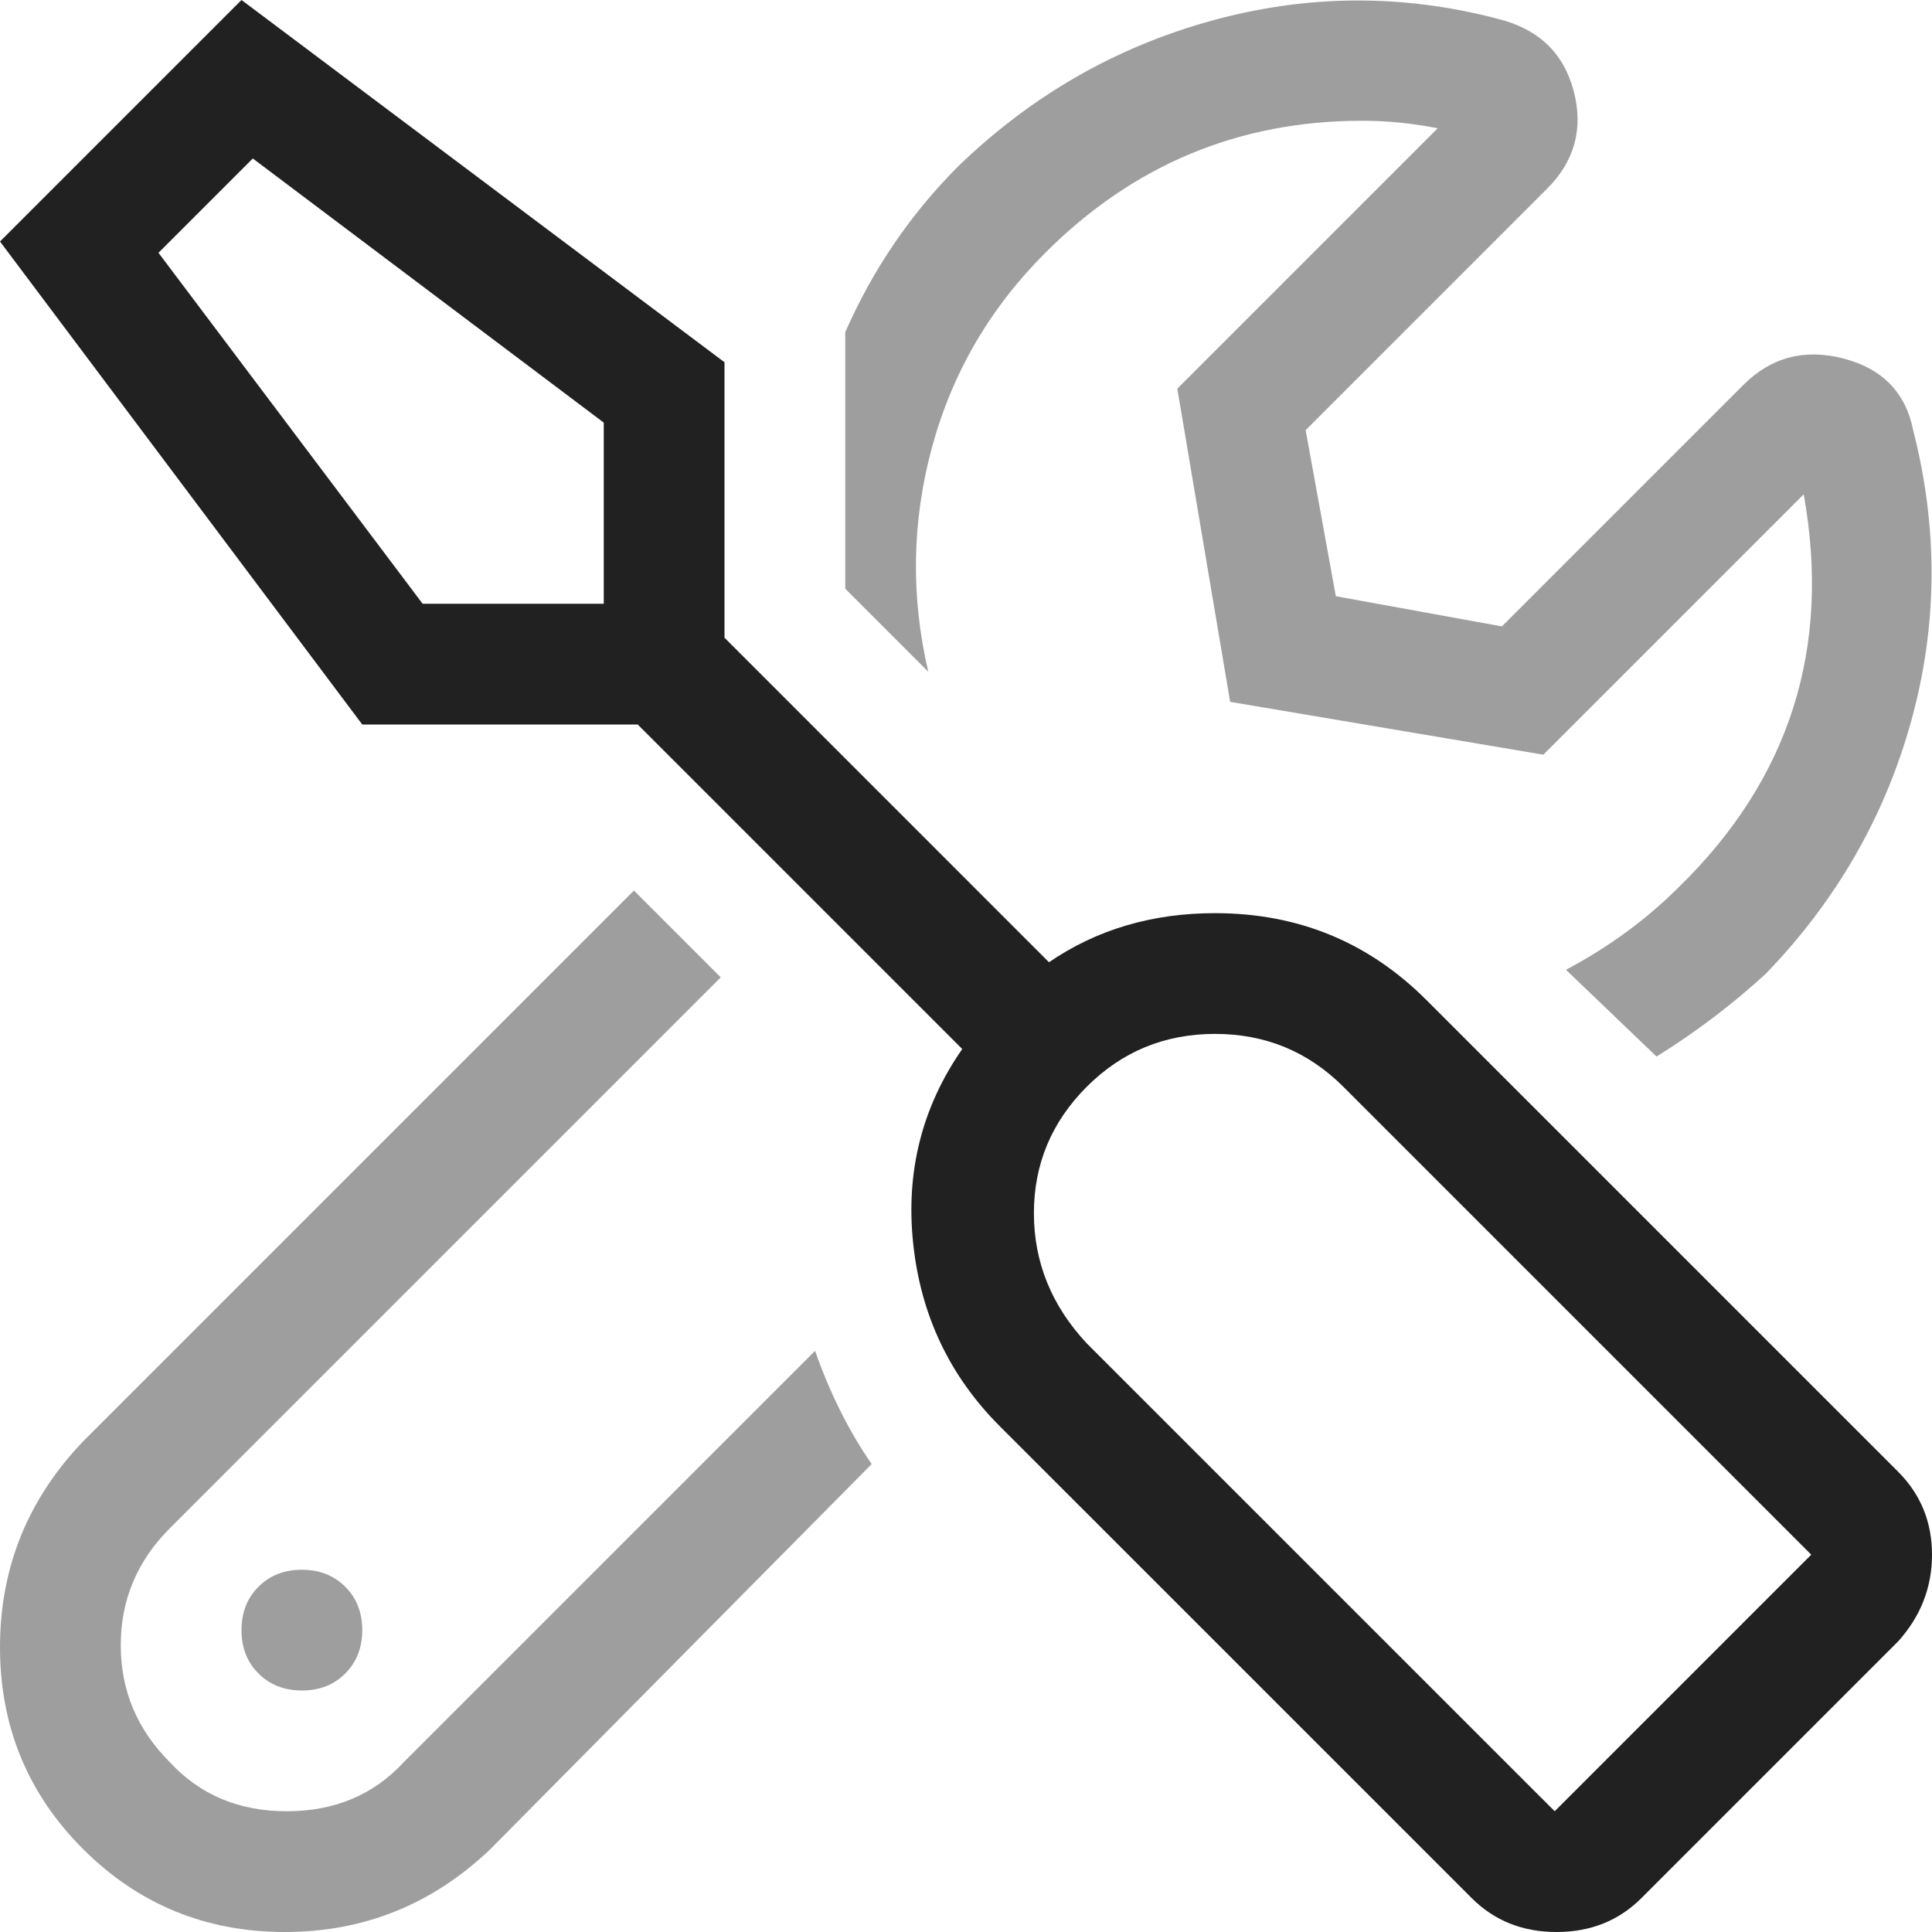
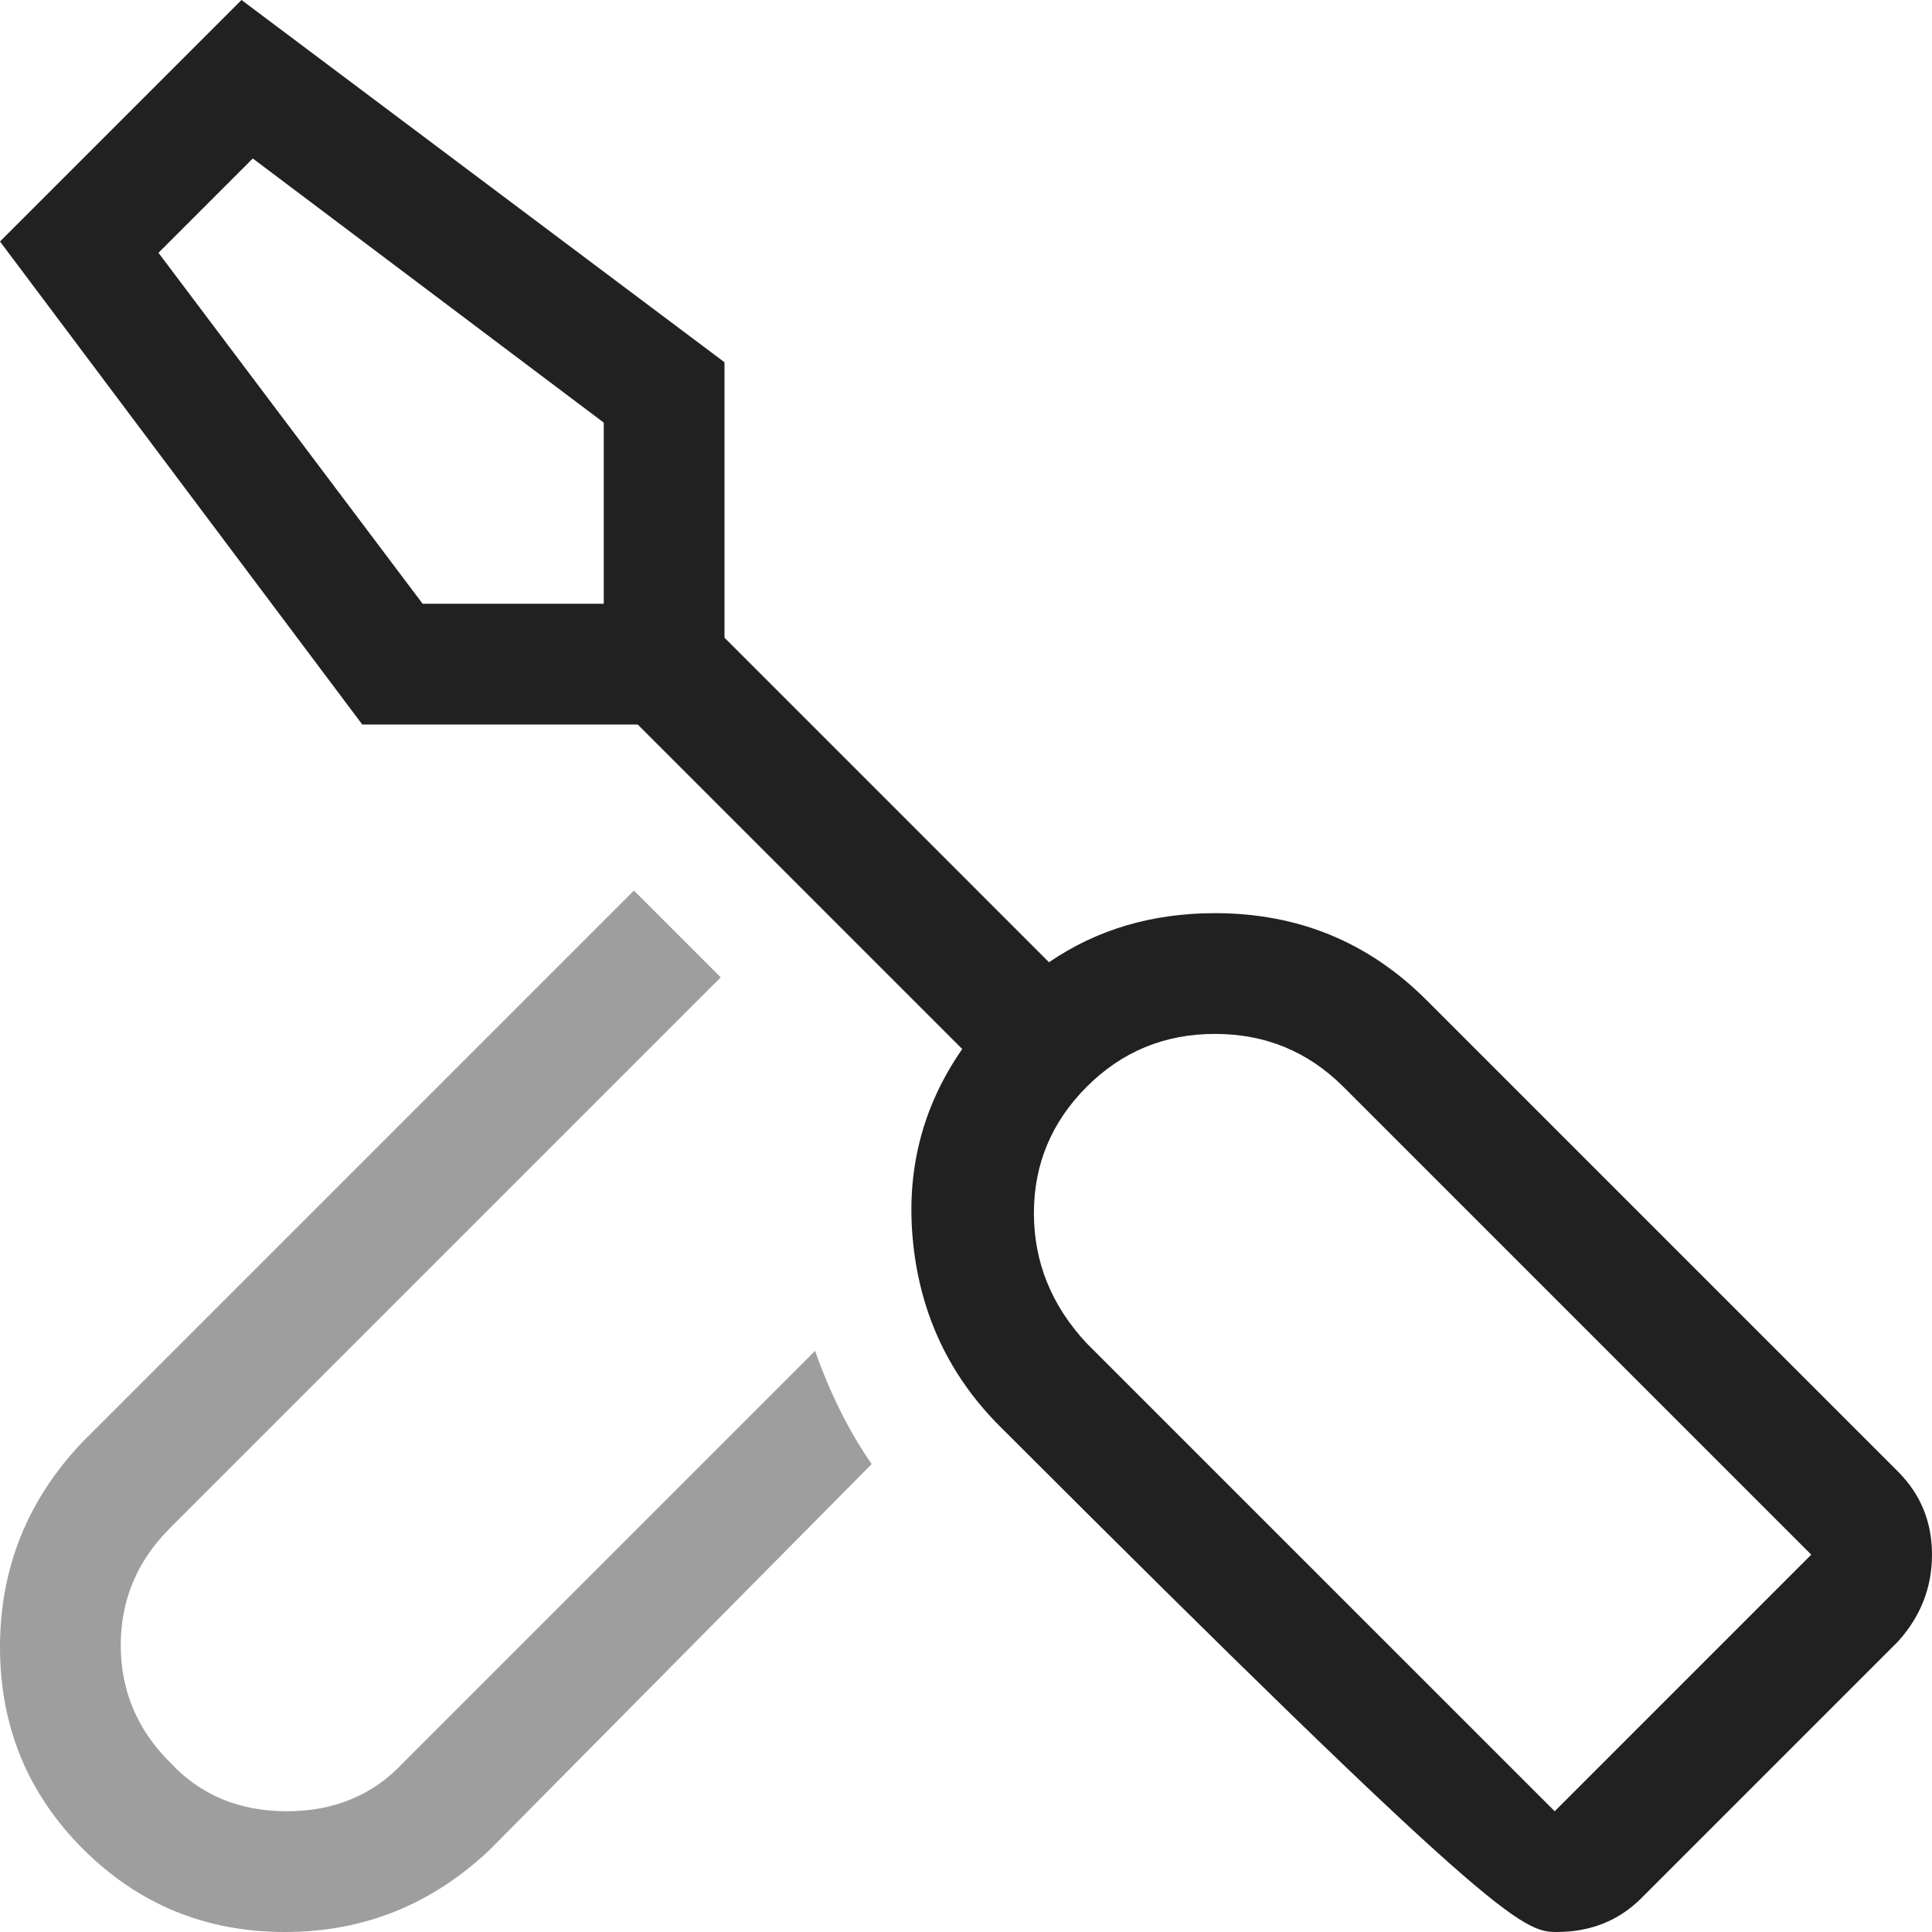
<svg xmlns="http://www.w3.org/2000/svg" version="1.1" id="Calque_1" x="0px" y="0px" width="40px" height="40px" viewBox="0 0 40 40" enable-background="new 0 0 40 40" xml:space="preserve">
  <g>
    <polygon fill="none" points="3.281,5.234 8.75,12.5 12.5,12.5 12.5,12.344 12.5,8.75 5.234,3.281  " />
    <path fill="none" d="M25.156,21.406c-1.042,0-1.928,0.365-2.656,1.094c-0.729,0.73-1.094,1.602-1.094,2.617   s0.364,1.914,1.094,2.695l9.688,9.688l5.313-5.313L27.813,22.5C27.082,21.771,26.197,21.406,25.156,21.406z" />
    <path fill="#9E9E9E" d="M8.359,36.484C7.734,37.161,6.926,37.5,5.938,37.5c-0.99,0-1.797-0.339-2.422-1.016   C2.838,35.807,2.5,35,2.5,34.063s0.338-1.744,1.016-2.422l11.406-11.406l-1.797-1.797L1.719,29.844C0.573,31.042,0,32.461,0,34.102   s0.573,3.034,1.719,4.18C2.864,39.426,4.258,40,5.898,40s3.059-0.574,4.258-1.719l7.891-7.969   c-0.469-0.677-0.859-1.457-1.172-2.344L8.359,36.484z" />
-     <path fill="#9E9E9E" d="M19.297,9.258c0.417-1.536,1.197-2.877,2.344-4.023C23.463,3.412,25.65,2.5,28.203,2.5   c0.52,0,1.04,0.052,1.563,0.156l-5.391,5.391l1.094,6.484l6.484,1.094l5.391-5.391c0.571,3.178-0.287,5.887-2.578,8.125   c-0.678,0.677-1.459,1.25-2.344,1.719l1.875,1.797c0.833-0.52,1.588-1.094,2.266-1.719c1.457-1.51,2.461-3.254,3.008-5.234   c0.547-1.979,0.559-3.984,0.039-6.016c-0.156-0.781-0.64-1.275-1.445-1.484c-0.808-0.208-1.498-0.025-2.07,0.547l-5,5l-3.438-0.625   l-0.625-3.438l5-5c0.572-0.572,0.755-1.25,0.547-2.031c-0.209-0.781-0.729-1.276-1.563-1.484c-1.979-0.52-3.959-0.508-5.938,0.039   c-1.98,0.547-3.725,1.55-5.234,3.008c-0.99,0.99-1.771,2.136-2.344,3.438v5.313l1.719,1.719   C18.854,12.344,18.879,10.795,19.297,9.258z" />
-     <path fill="#9E9E9E" d="M5.352,32.852C5.117,33.086,5,33.386,5,33.75c0,0.365,0.117,0.664,0.352,0.898S5.885,35,6.25,35   c0.364,0,0.664-0.117,0.898-0.352S7.5,34.115,7.5,33.75c0-0.364-0.117-0.664-0.352-0.898S6.614,32.5,6.25,32.5   C5.885,32.5,5.586,32.617,5.352,32.852z" />
-     <path fill="#212121" d="M39.297,30.469l-9.766-9.766c-1.198-1.198-2.656-1.797-4.375-1.797c-1.303,0-2.448,0.339-3.438,1.016   L15,13.203V7.5L5,0L0,5l7.5,10h5.703l6.719,6.719c-0.833,1.198-1.172,2.539-1.016,4.023s0.754,2.747,1.796,3.789l9.767,9.766   C30.938,39.766,31.523,40,32.227,40s1.289-0.234,1.758-0.703l5.313-5.313C39.766,33.464,40,32.864,40,32.188   S39.766,30.938,39.297,30.469z M12.5,12.344V12.5H8.75L3.281,5.234l1.953-1.953L12.5,8.75V12.344z M32.188,37.5L22.5,27.813   c-0.729-0.781-1.094-1.68-1.094-2.695S21.771,23.23,22.5,22.5c0.729-0.729,1.614-1.094,2.656-1.094   c1.041,0,1.926,0.365,2.656,1.094l9.688,9.688L32.188,37.5z" />
+     <path fill="#212121" d="M39.297,30.469l-9.766-9.766c-1.198-1.198-2.656-1.797-4.375-1.797c-1.303,0-2.448,0.339-3.438,1.016   L15,13.203V7.5L5,0L0,5l7.5,10h5.703l6.719,6.719c-0.833,1.198-1.172,2.539-1.016,4.023s0.754,2.747,1.796,3.789C30.938,39.766,31.523,40,32.227,40s1.289-0.234,1.758-0.703l5.313-5.313C39.766,33.464,40,32.864,40,32.188   S39.766,30.938,39.297,30.469z M12.5,12.344V12.5H8.75L3.281,5.234l1.953-1.953L12.5,8.75V12.344z M32.188,37.5L22.5,27.813   c-0.729-0.781-1.094-1.68-1.094-2.695S21.771,23.23,22.5,22.5c0.729-0.729,1.614-1.094,2.656-1.094   c1.041,0,1.926,0.365,2.656,1.094l9.688,9.688L32.188,37.5z" />
  </g>
</svg>